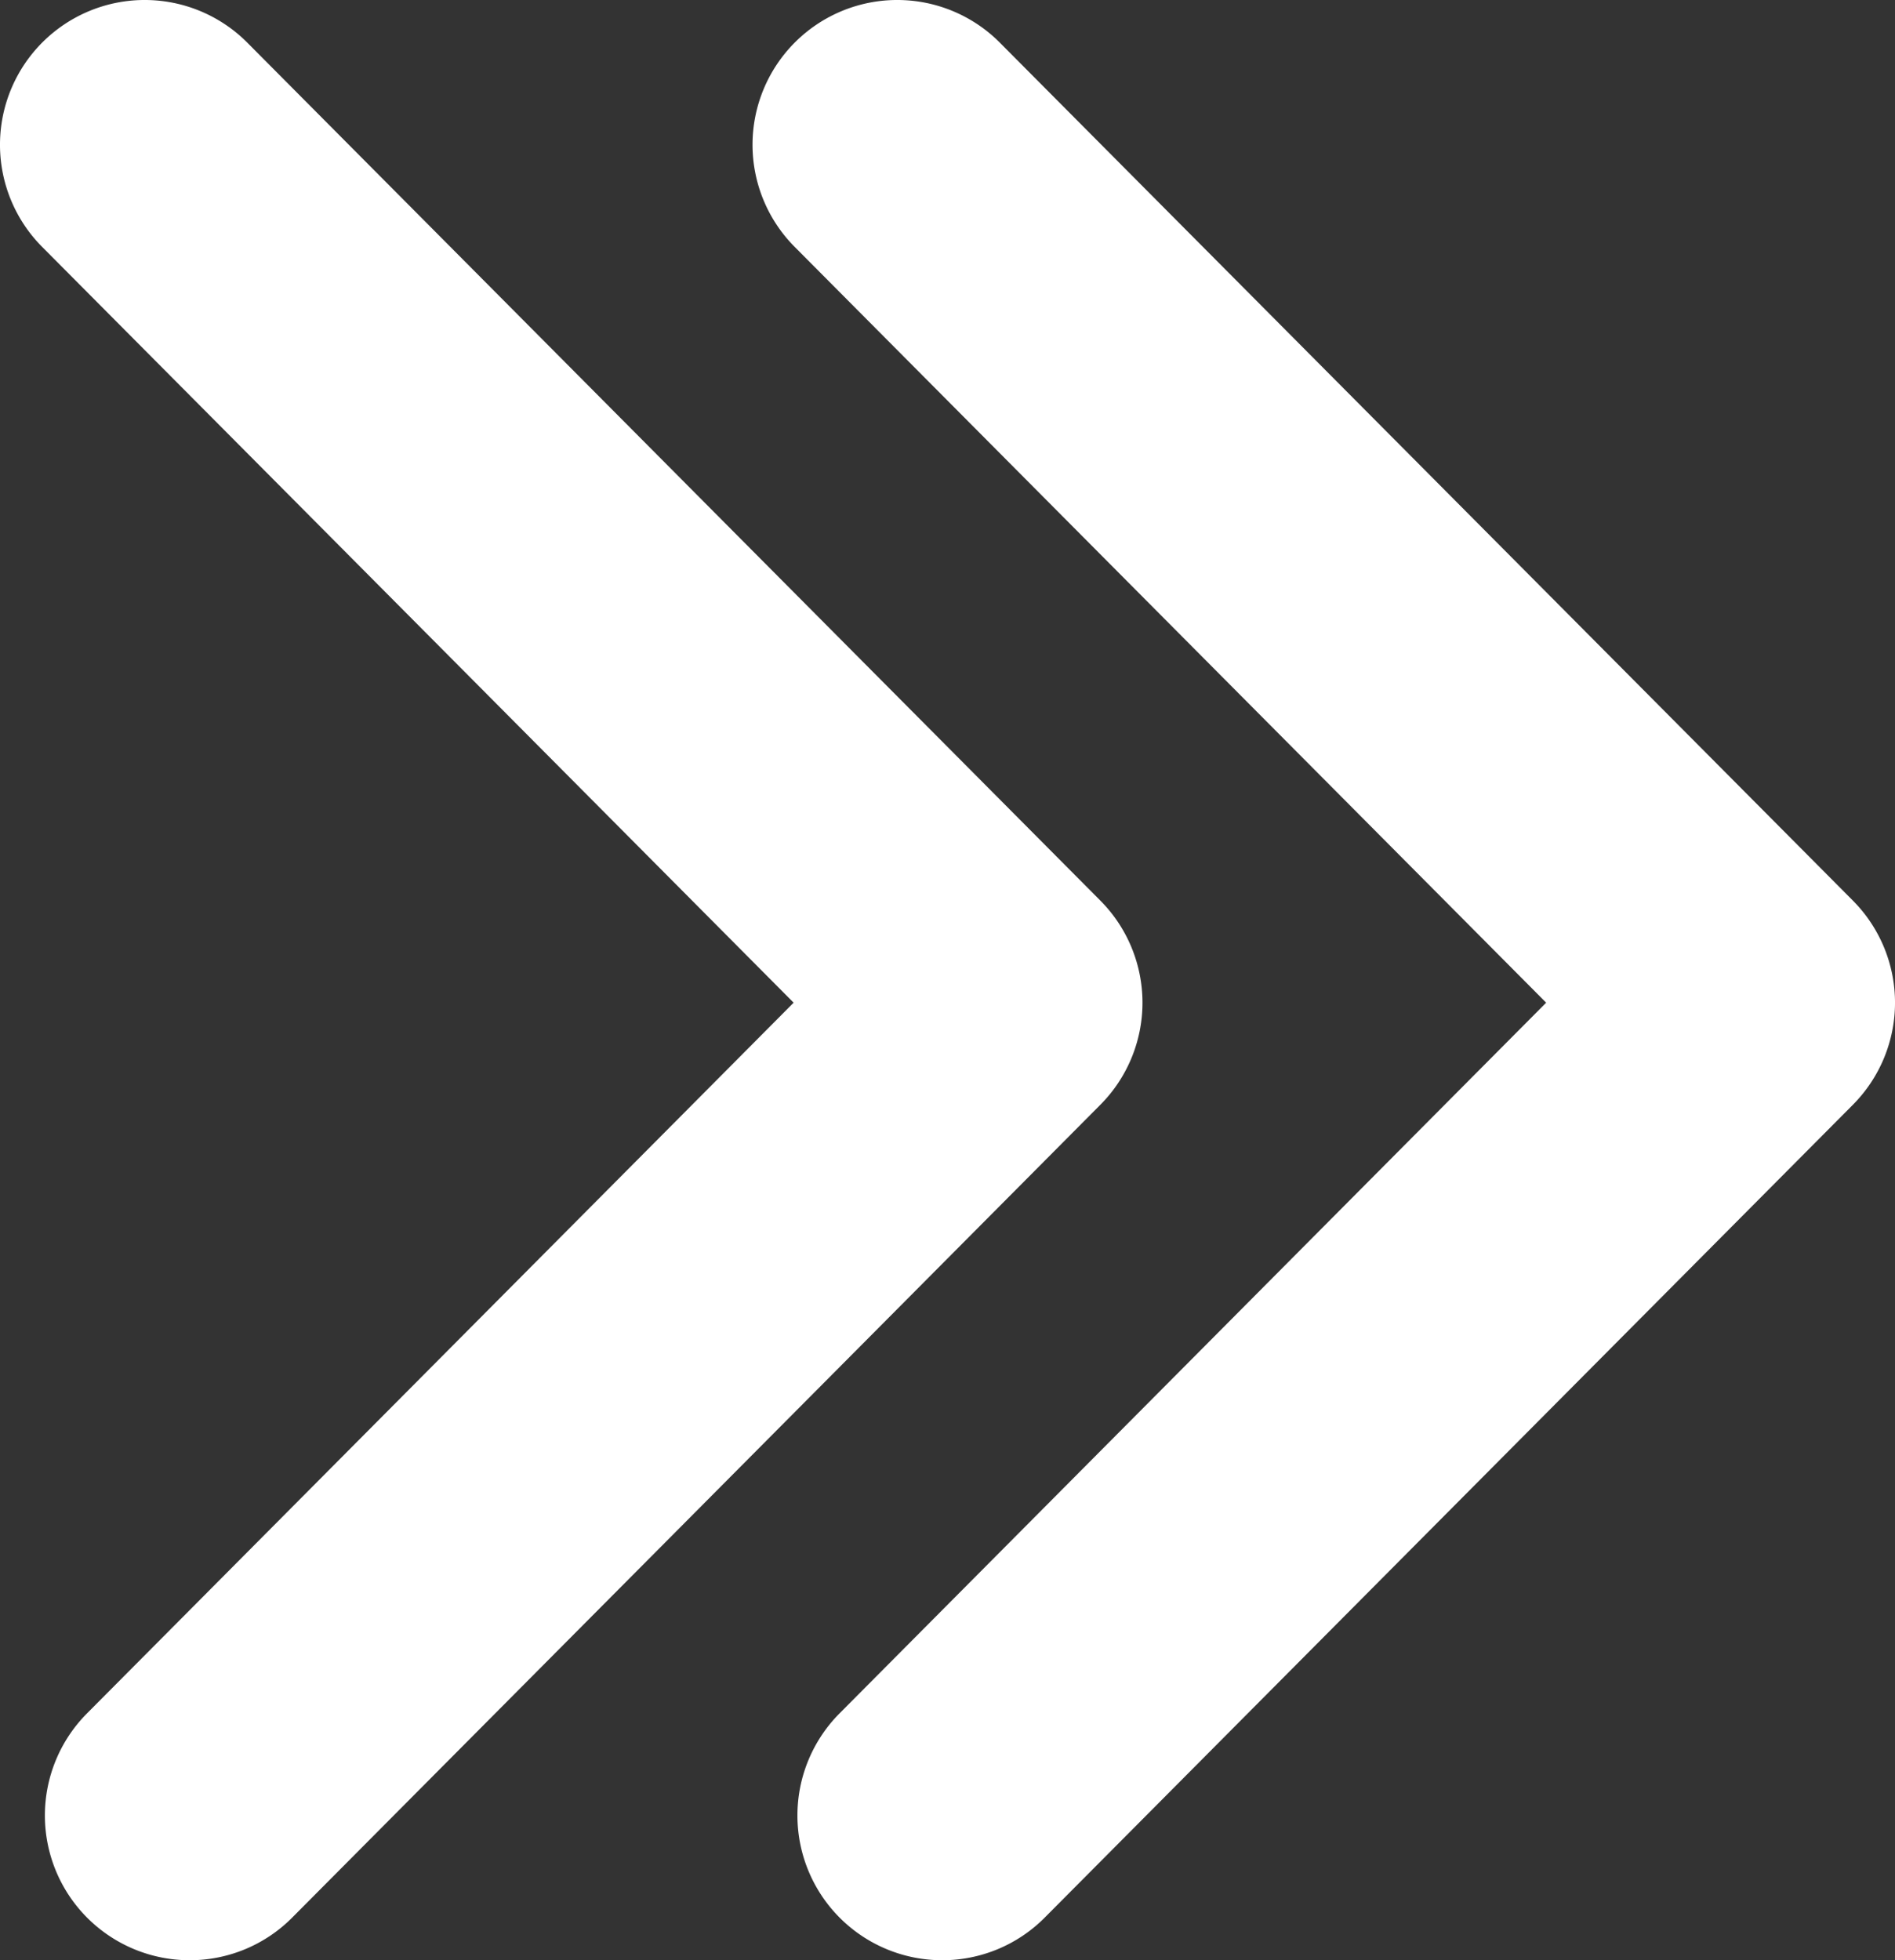
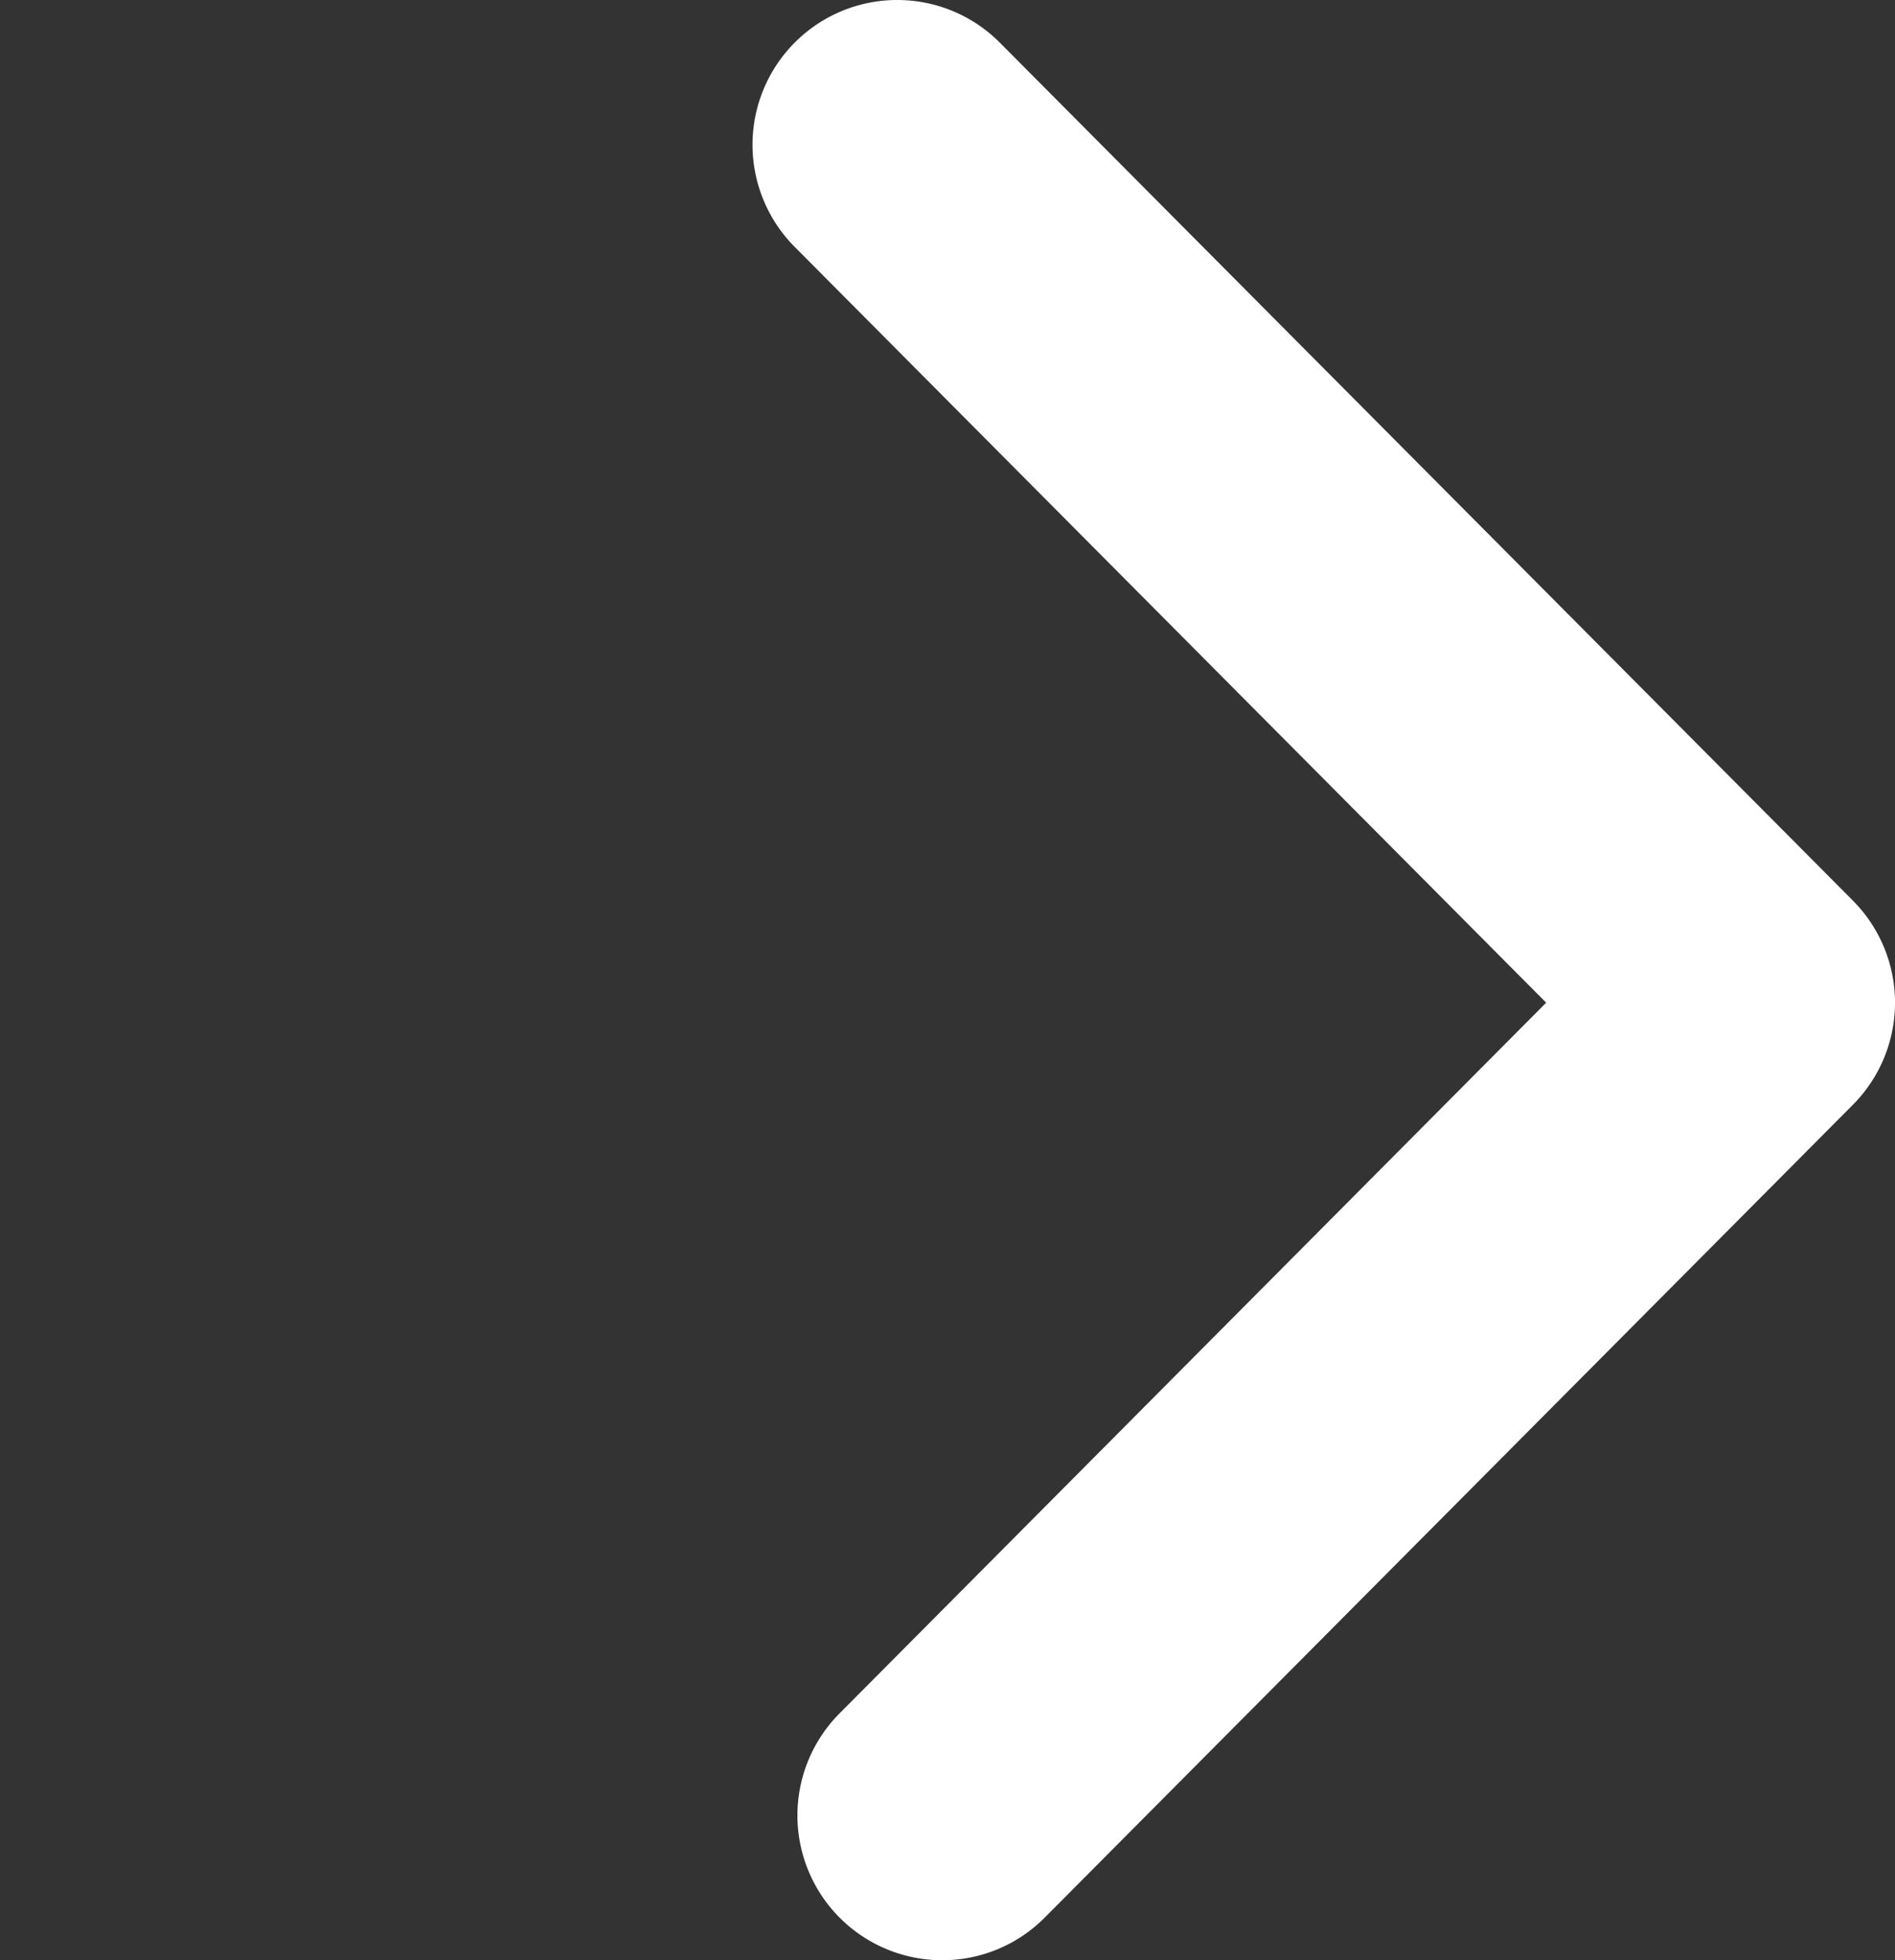
<svg xmlns="http://www.w3.org/2000/svg" id="Raggruppa_3376" data-name="Raggruppa 3376" width="98.208" height="101.559" viewBox="0 0 98.208 101.559">
  <rect x="0" y="0" width="98.208" height="101.559" fill="#333333" stroke="none" />
  <path id="Shape_1" data-name="Shape 1" d="M15.327,426.059a7.476,7.476,0,0,0,5.318-2.211l41.881-42.11a7.5,7.5,0,0,0,0-10.578L18.318,326.711A7.5,7.5,0,0,0,7.682,337.289l38.948,39.16L10.009,413.27a7.5,7.5,0,0,0,5.318,12.789Z" transform="translate(33.5 -324.5)" fill="#fff" />
-   <path id="Shape_1-2" data-name="Shape 1" d="M15.327,426.059a7.476,7.476,0,0,0,5.318-2.211l41.881-42.11a7.5,7.5,0,0,0,0-10.578L18.318,326.711A7.5,7.5,0,0,0,7.682,337.289l38.948,39.16L10.009,413.27a7.5,7.5,0,0,0,5.318,12.789Z" transform="translate(-5.5 -324.5)" fill="#fff" />
</svg>